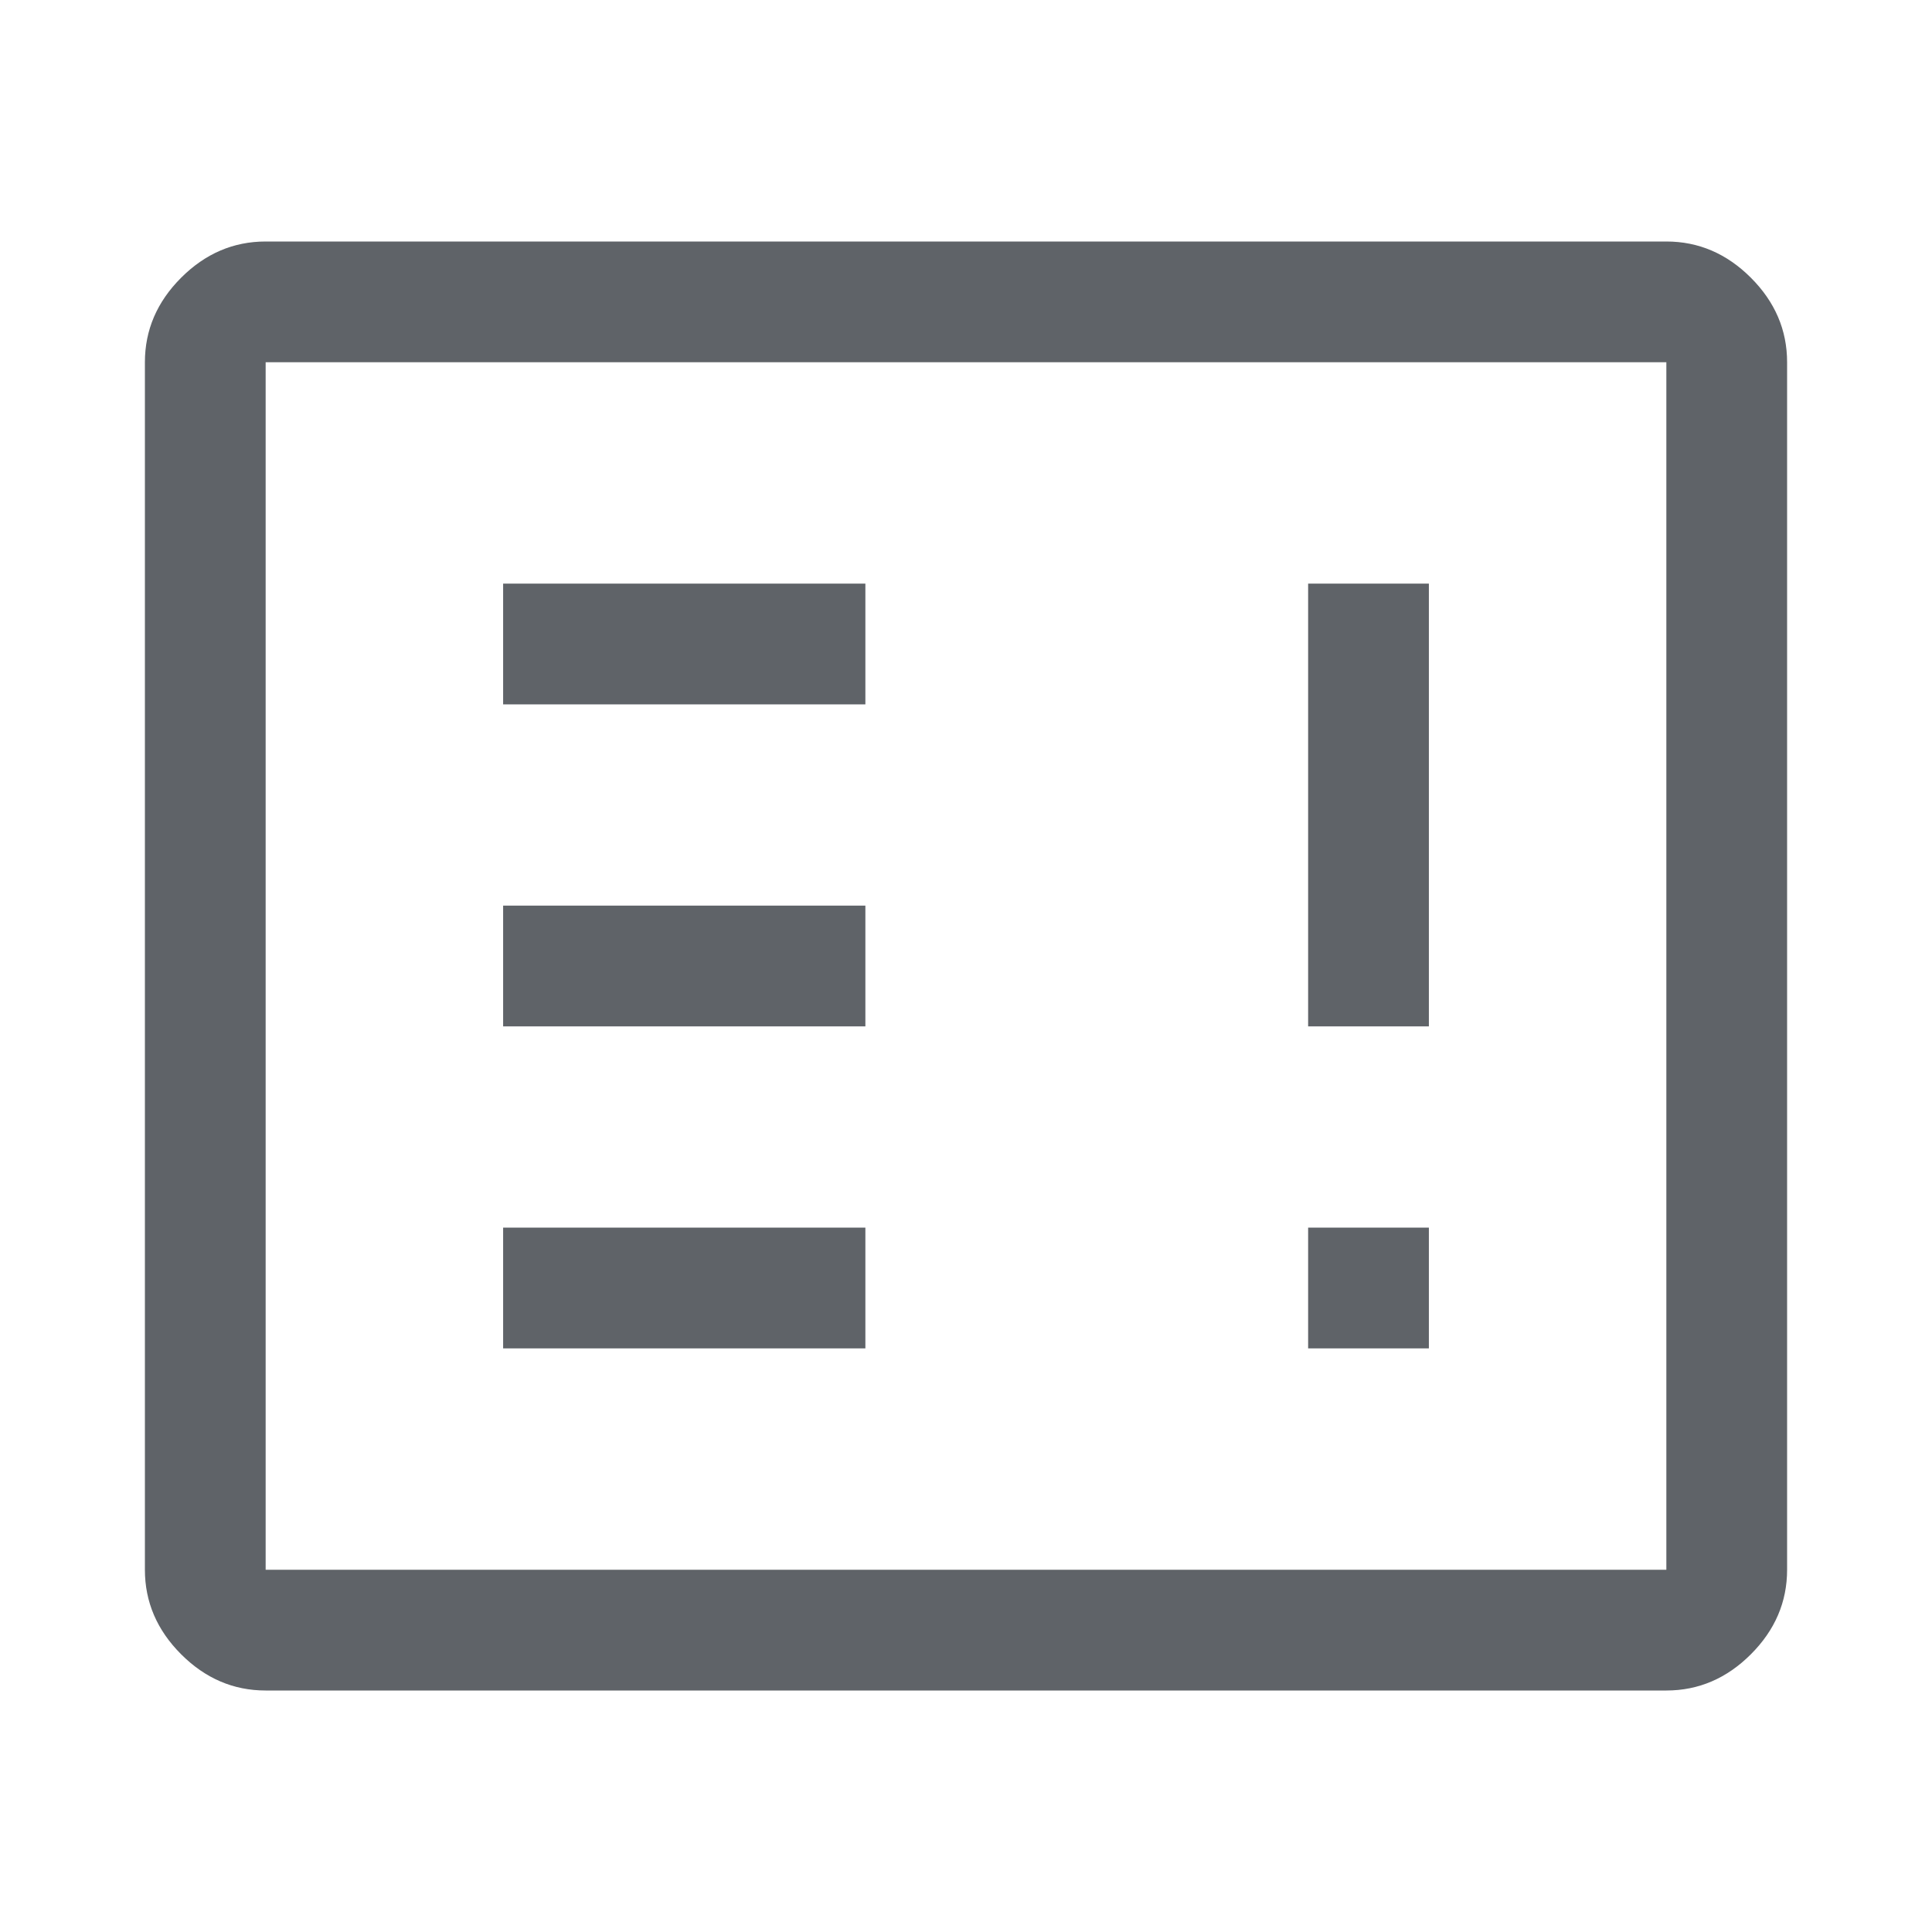
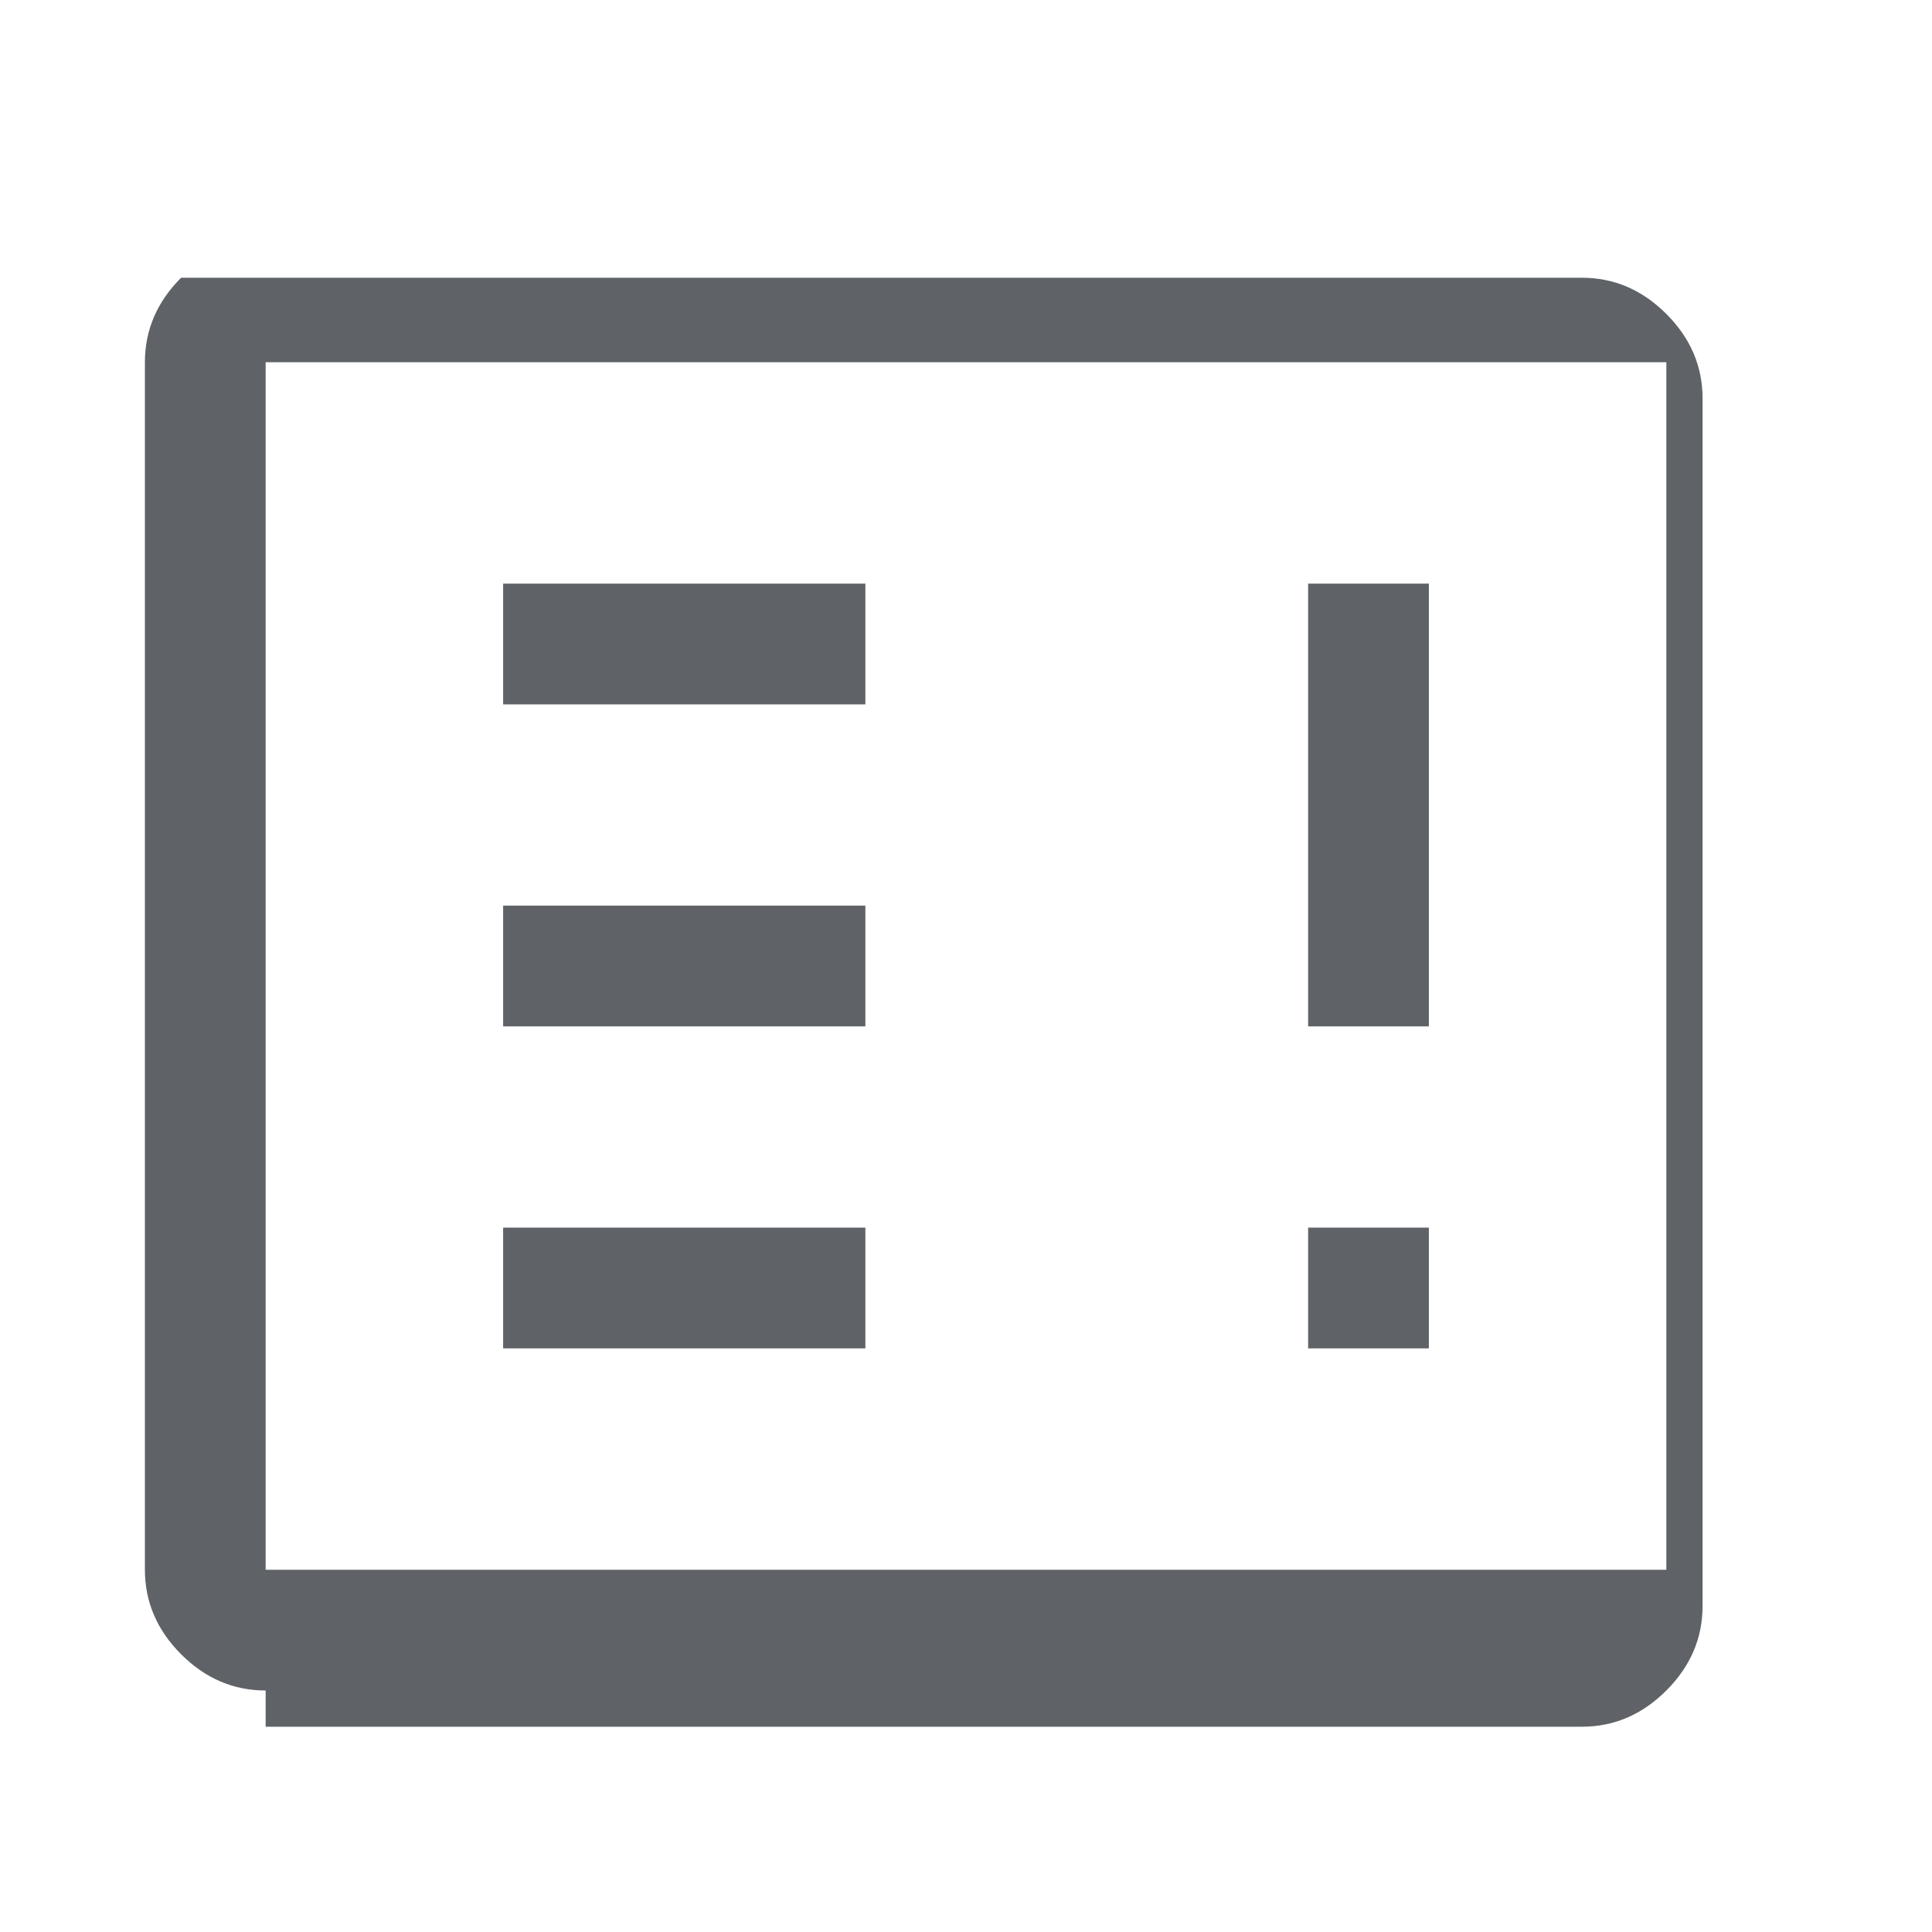
<svg xmlns="http://www.w3.org/2000/svg" height="48px" viewBox="0 -960 960 960" width="48px" fill="#5f6368">
-   <path d="M250-290h180v-60H250v60Zm400 0h60v-60h-60v60ZM250-450h180v-60H250v60Zm400 0h60v-220h-60v220ZM250-610h180v-60H250v60ZM132-120q-24 0-42-18t-18-42v-600q0-24 18-42t42-18h696q24 0 42 18t18 42v600q0 24-18 42t-42 18H132Zm0-60h696v-600H132v600Zm0 0v-600 600Z" />
+   <path d="M250-290h180v-60H250v60Zm400 0h60v-60h-60v60ZM250-450h180v-60H250v60Zm400 0h60v-220h-60v220ZM250-610h180v-60H250v60ZM132-120q-24 0-42-18t-18-42v-600q0-24 18-42h696q24 0 42 18t18 42v600q0 24-18 42t-42 18H132Zm0-60h696v-600H132v600Zm0 0v-600 600Z" />
</svg>